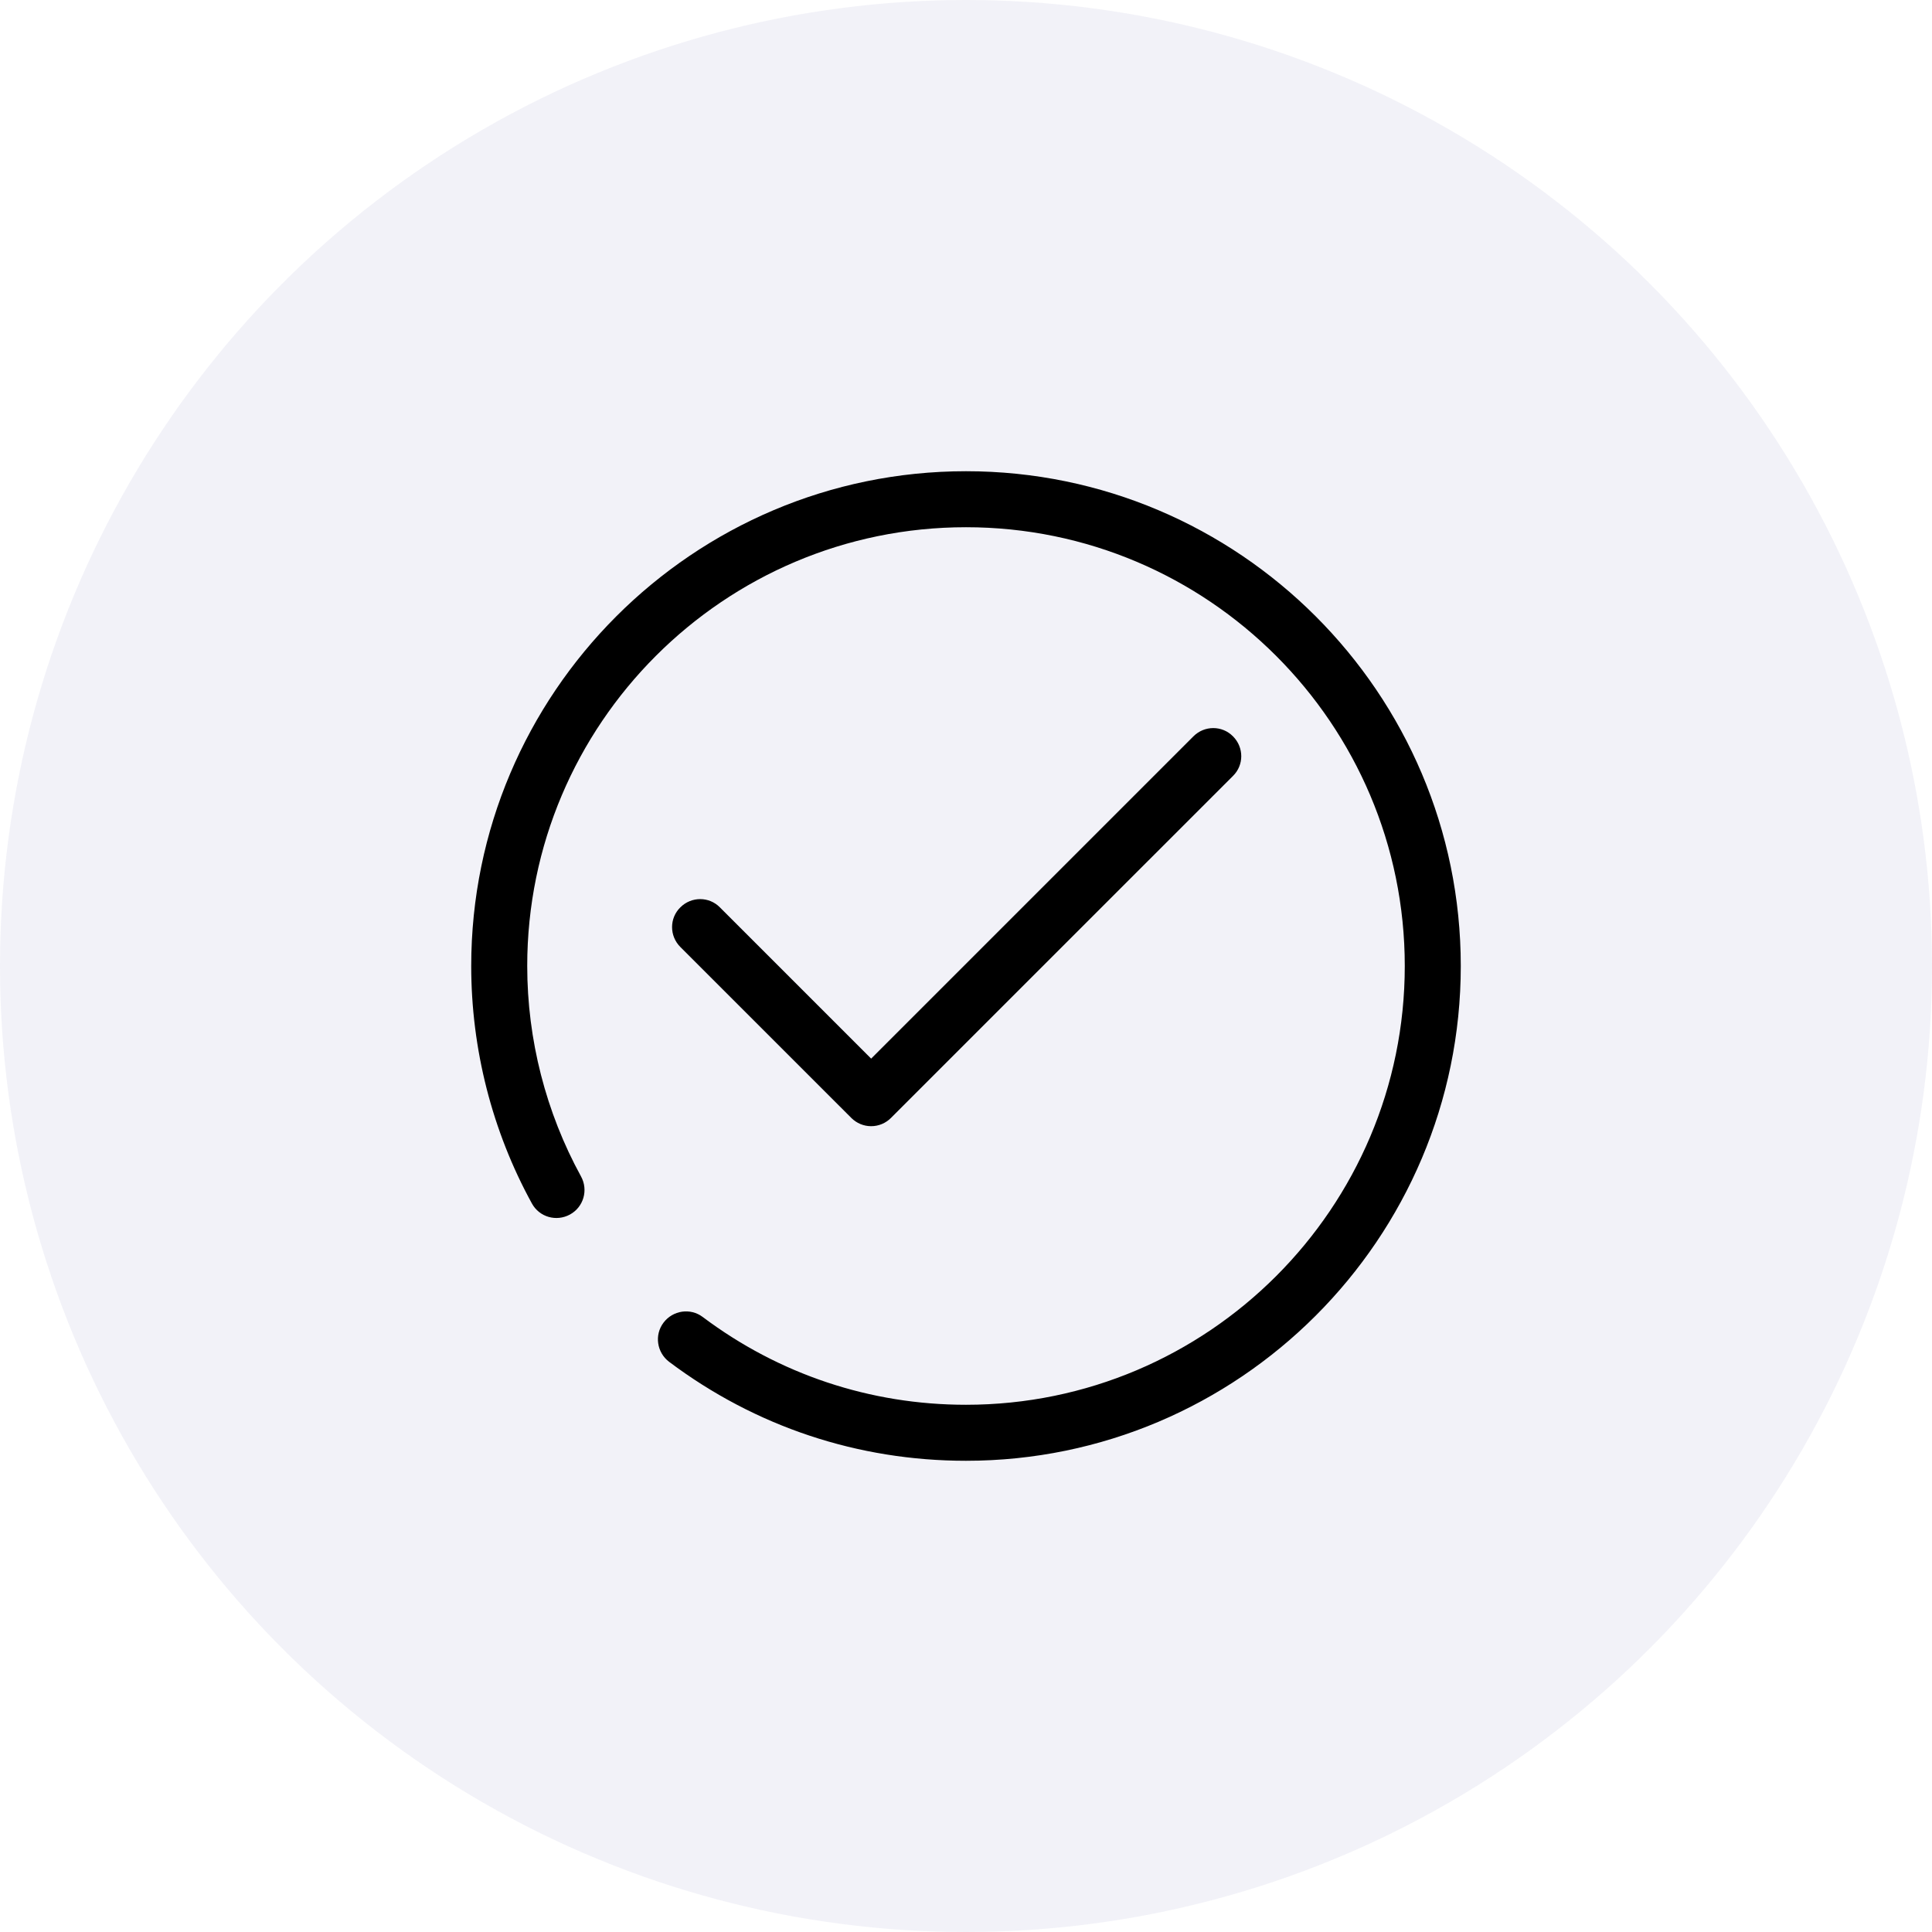
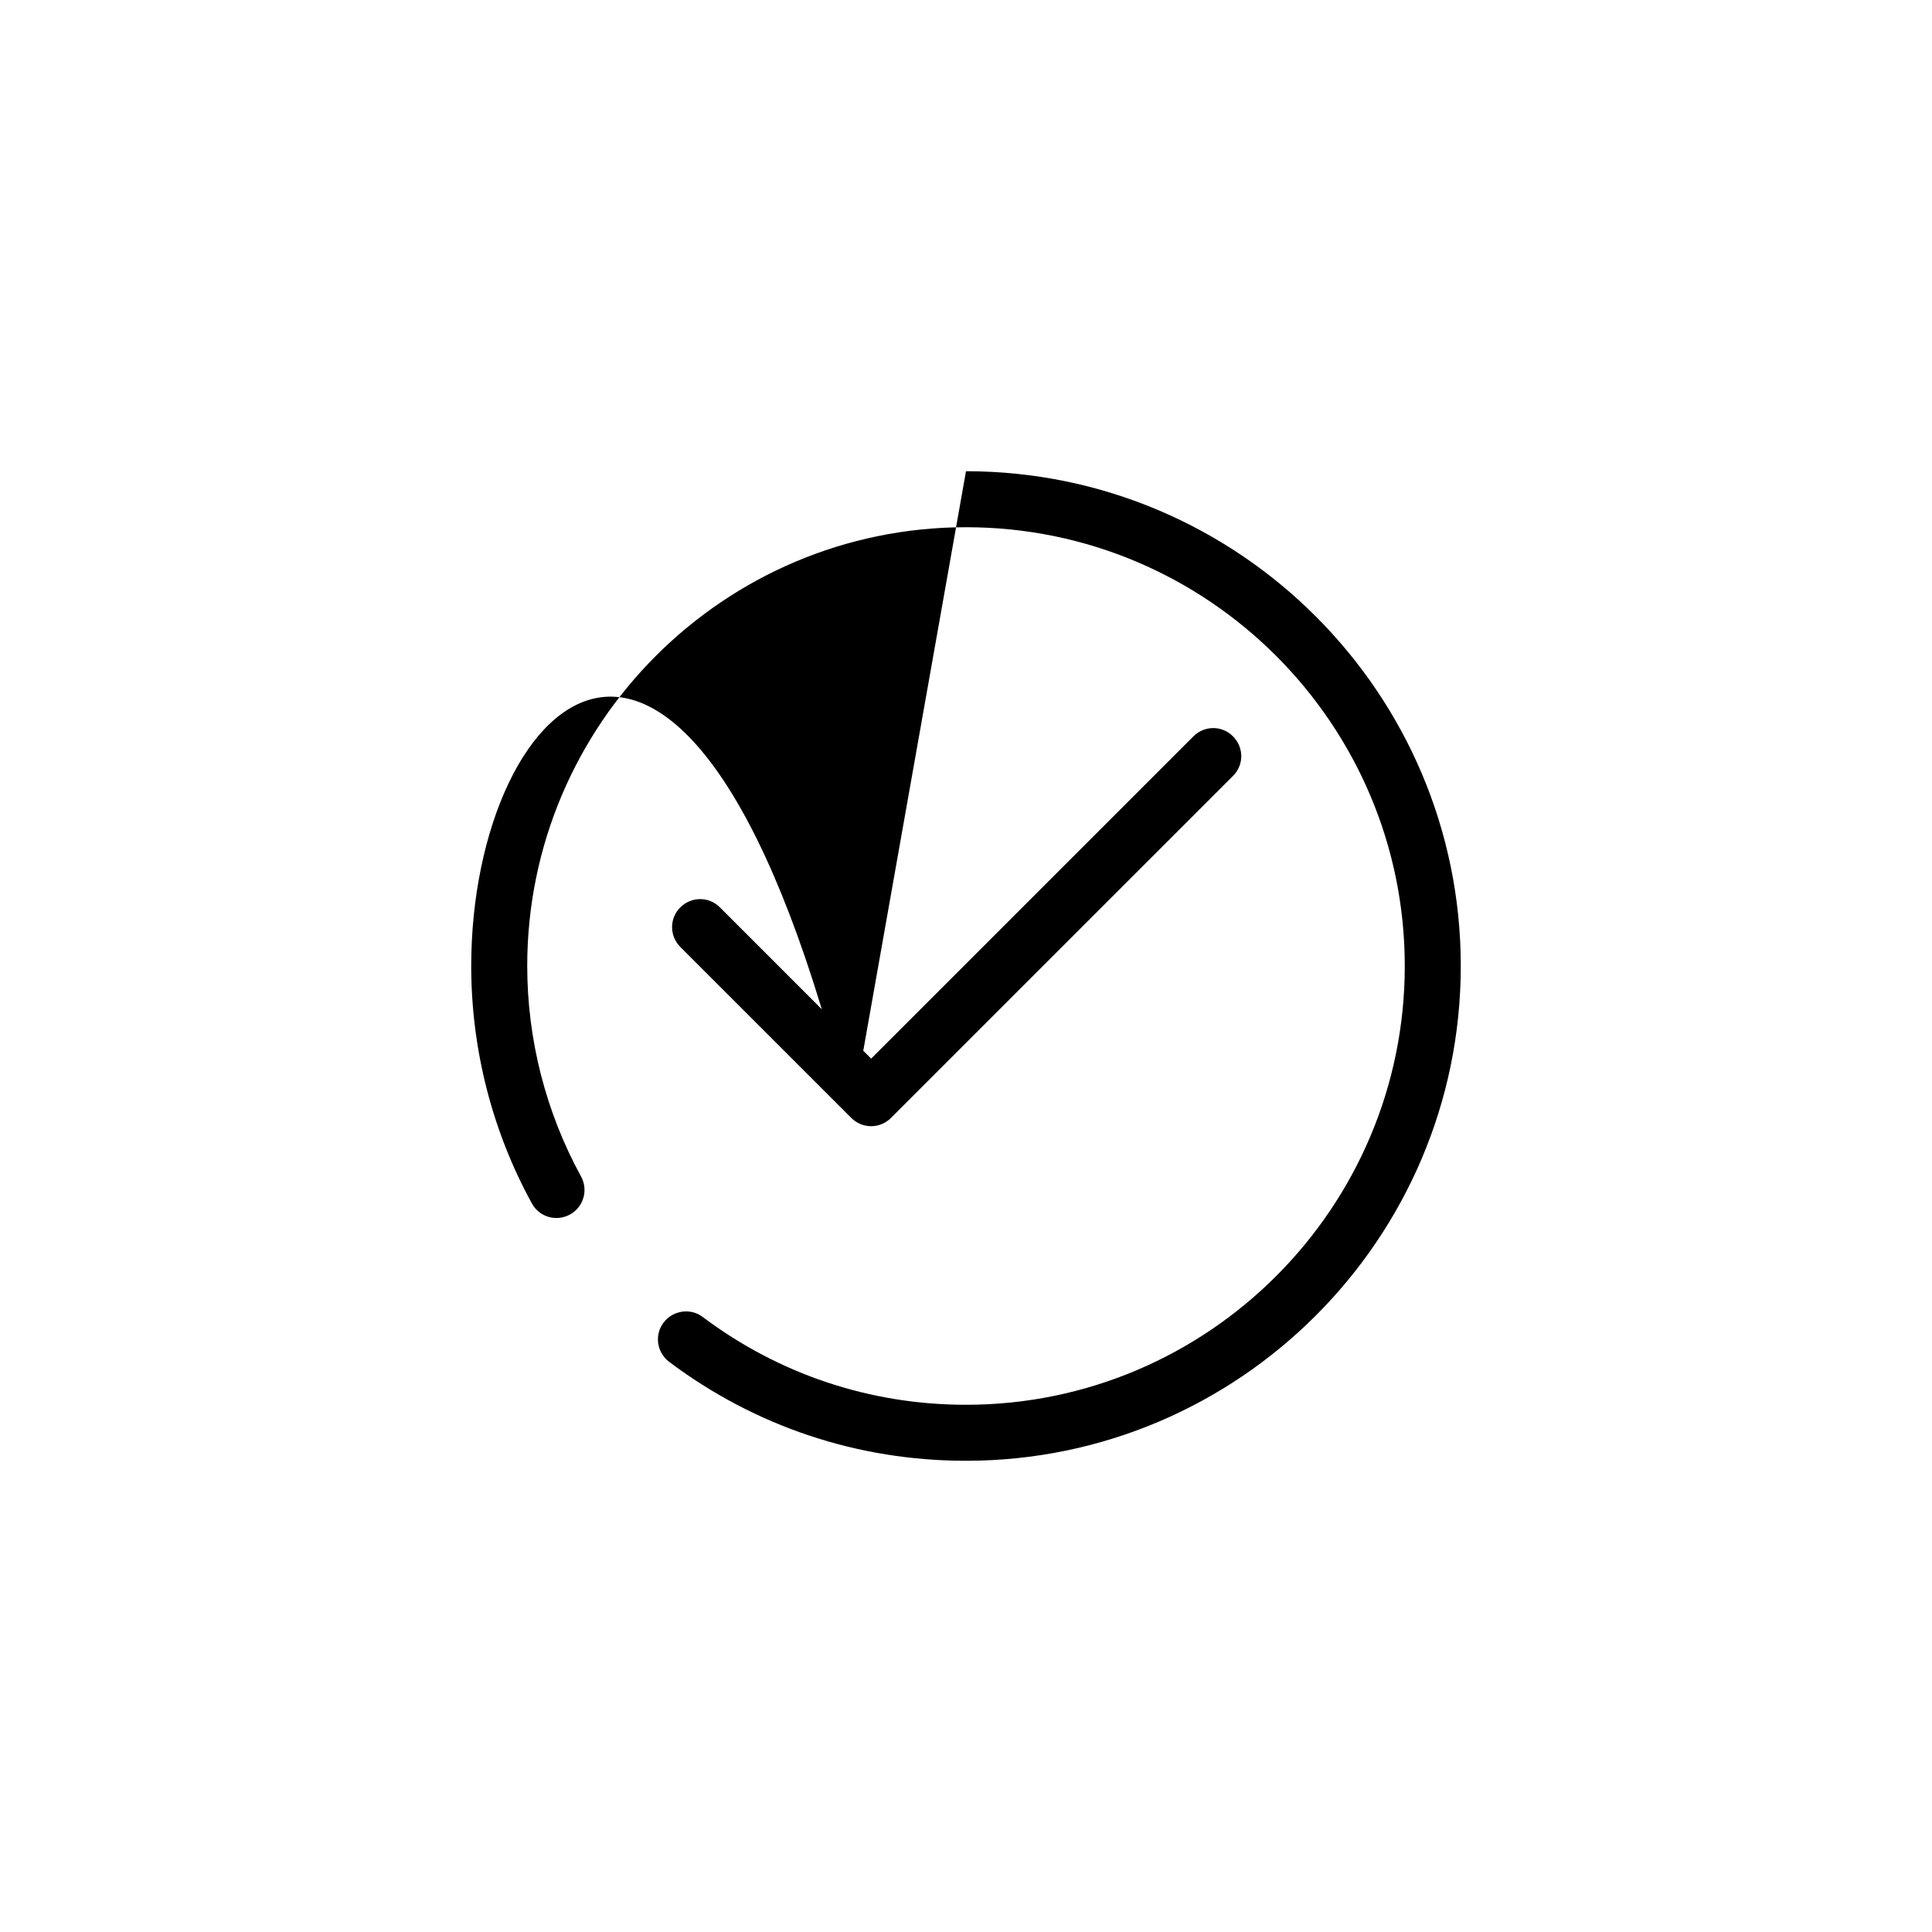
<svg xmlns="http://www.w3.org/2000/svg" fill="none" viewBox="0 0 82 82" height="82" width="82">
-   <circle fill-opacity="0.06" fill="#312B85" r="41" cy="41" cx="41" />
-   <path fill="black" d="M36.134 47.45L28.875 40.192C28.408 39.724 28.408 38.971 28.875 38.512C29.343 38.044 30.096 38.044 30.555 38.512L36.974 44.931L50.652 31.253C51.12 30.785 51.872 30.785 52.332 31.253C52.8 31.72 52.8 32.473 52.332 32.933L37.814 47.45C37.593 47.672 37.291 47.799 36.974 47.799C36.657 47.799 36.356 47.672 36.134 47.45ZM41 20C29.422 20 20 29.422 20 41C20 44.518 20.887 48.005 22.576 51.08C22.892 51.658 23.614 51.864 24.192 51.547C24.77 51.23 24.977 50.509 24.66 49.931C23.17 47.213 22.377 44.122 22.377 41C22.377 30.73 30.73 22.377 41 22.377C51.27 22.377 59.623 30.73 59.623 41C59.623 51.27 51.27 59.623 41 59.623C36.935 59.623 33.067 58.331 29.827 55.898C29.304 55.502 28.559 55.613 28.163 56.136C27.766 56.659 27.877 57.404 28.4 57.8C32.061 60.55 36.412 62 41 62C52.578 62 62 52.578 62 41C62 29.422 52.578 20 41 20L41 20Z" />
+   <path fill="black" d="M36.134 47.45L28.875 40.192C28.408 39.724 28.408 38.971 28.875 38.512C29.343 38.044 30.096 38.044 30.555 38.512L36.974 44.931L50.652 31.253C51.12 30.785 51.872 30.785 52.332 31.253C52.8 31.72 52.8 32.473 52.332 32.933L37.814 47.45C37.593 47.672 37.291 47.799 36.974 47.799C36.657 47.799 36.356 47.672 36.134 47.45ZC29.422 20 20 29.422 20 41C20 44.518 20.887 48.005 22.576 51.08C22.892 51.658 23.614 51.864 24.192 51.547C24.77 51.23 24.977 50.509 24.66 49.931C23.17 47.213 22.377 44.122 22.377 41C22.377 30.73 30.73 22.377 41 22.377C51.27 22.377 59.623 30.73 59.623 41C59.623 51.27 51.27 59.623 41 59.623C36.935 59.623 33.067 58.331 29.827 55.898C29.304 55.502 28.559 55.613 28.163 56.136C27.766 56.659 27.877 57.404 28.4 57.8C32.061 60.55 36.412 62 41 62C52.578 62 62 52.578 62 41C62 29.422 52.578 20 41 20L41 20Z" />
</svg>